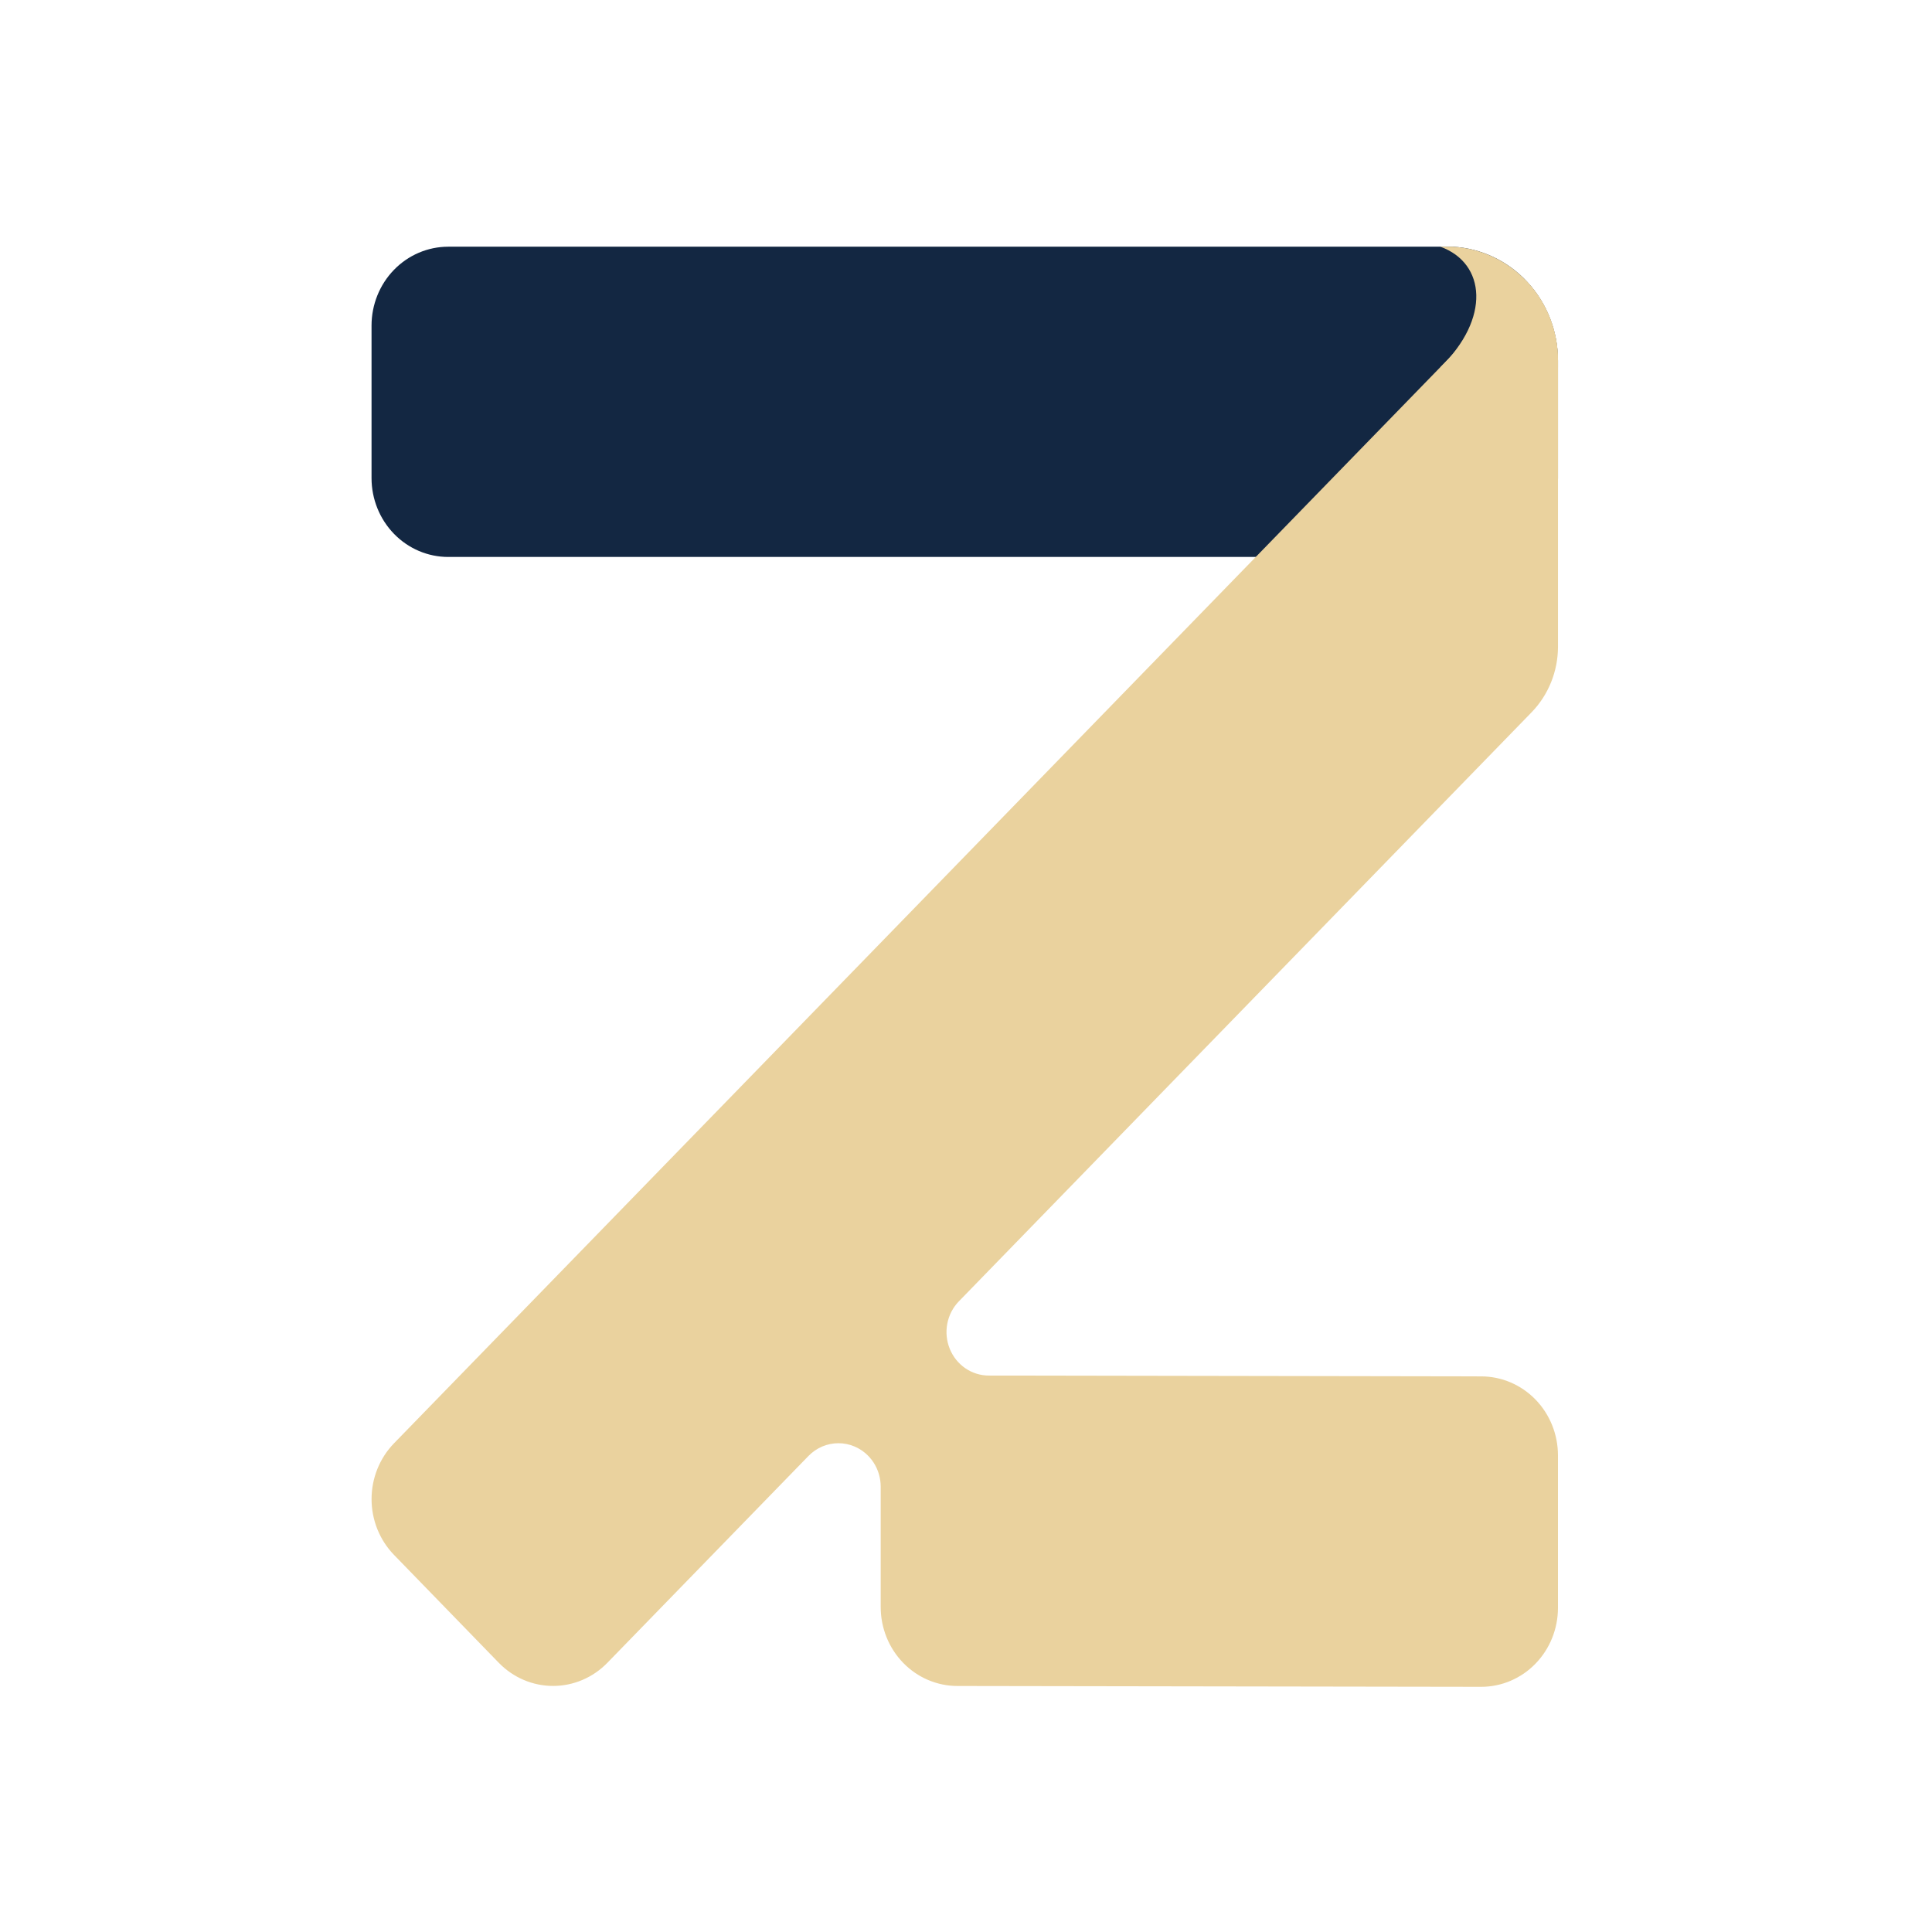
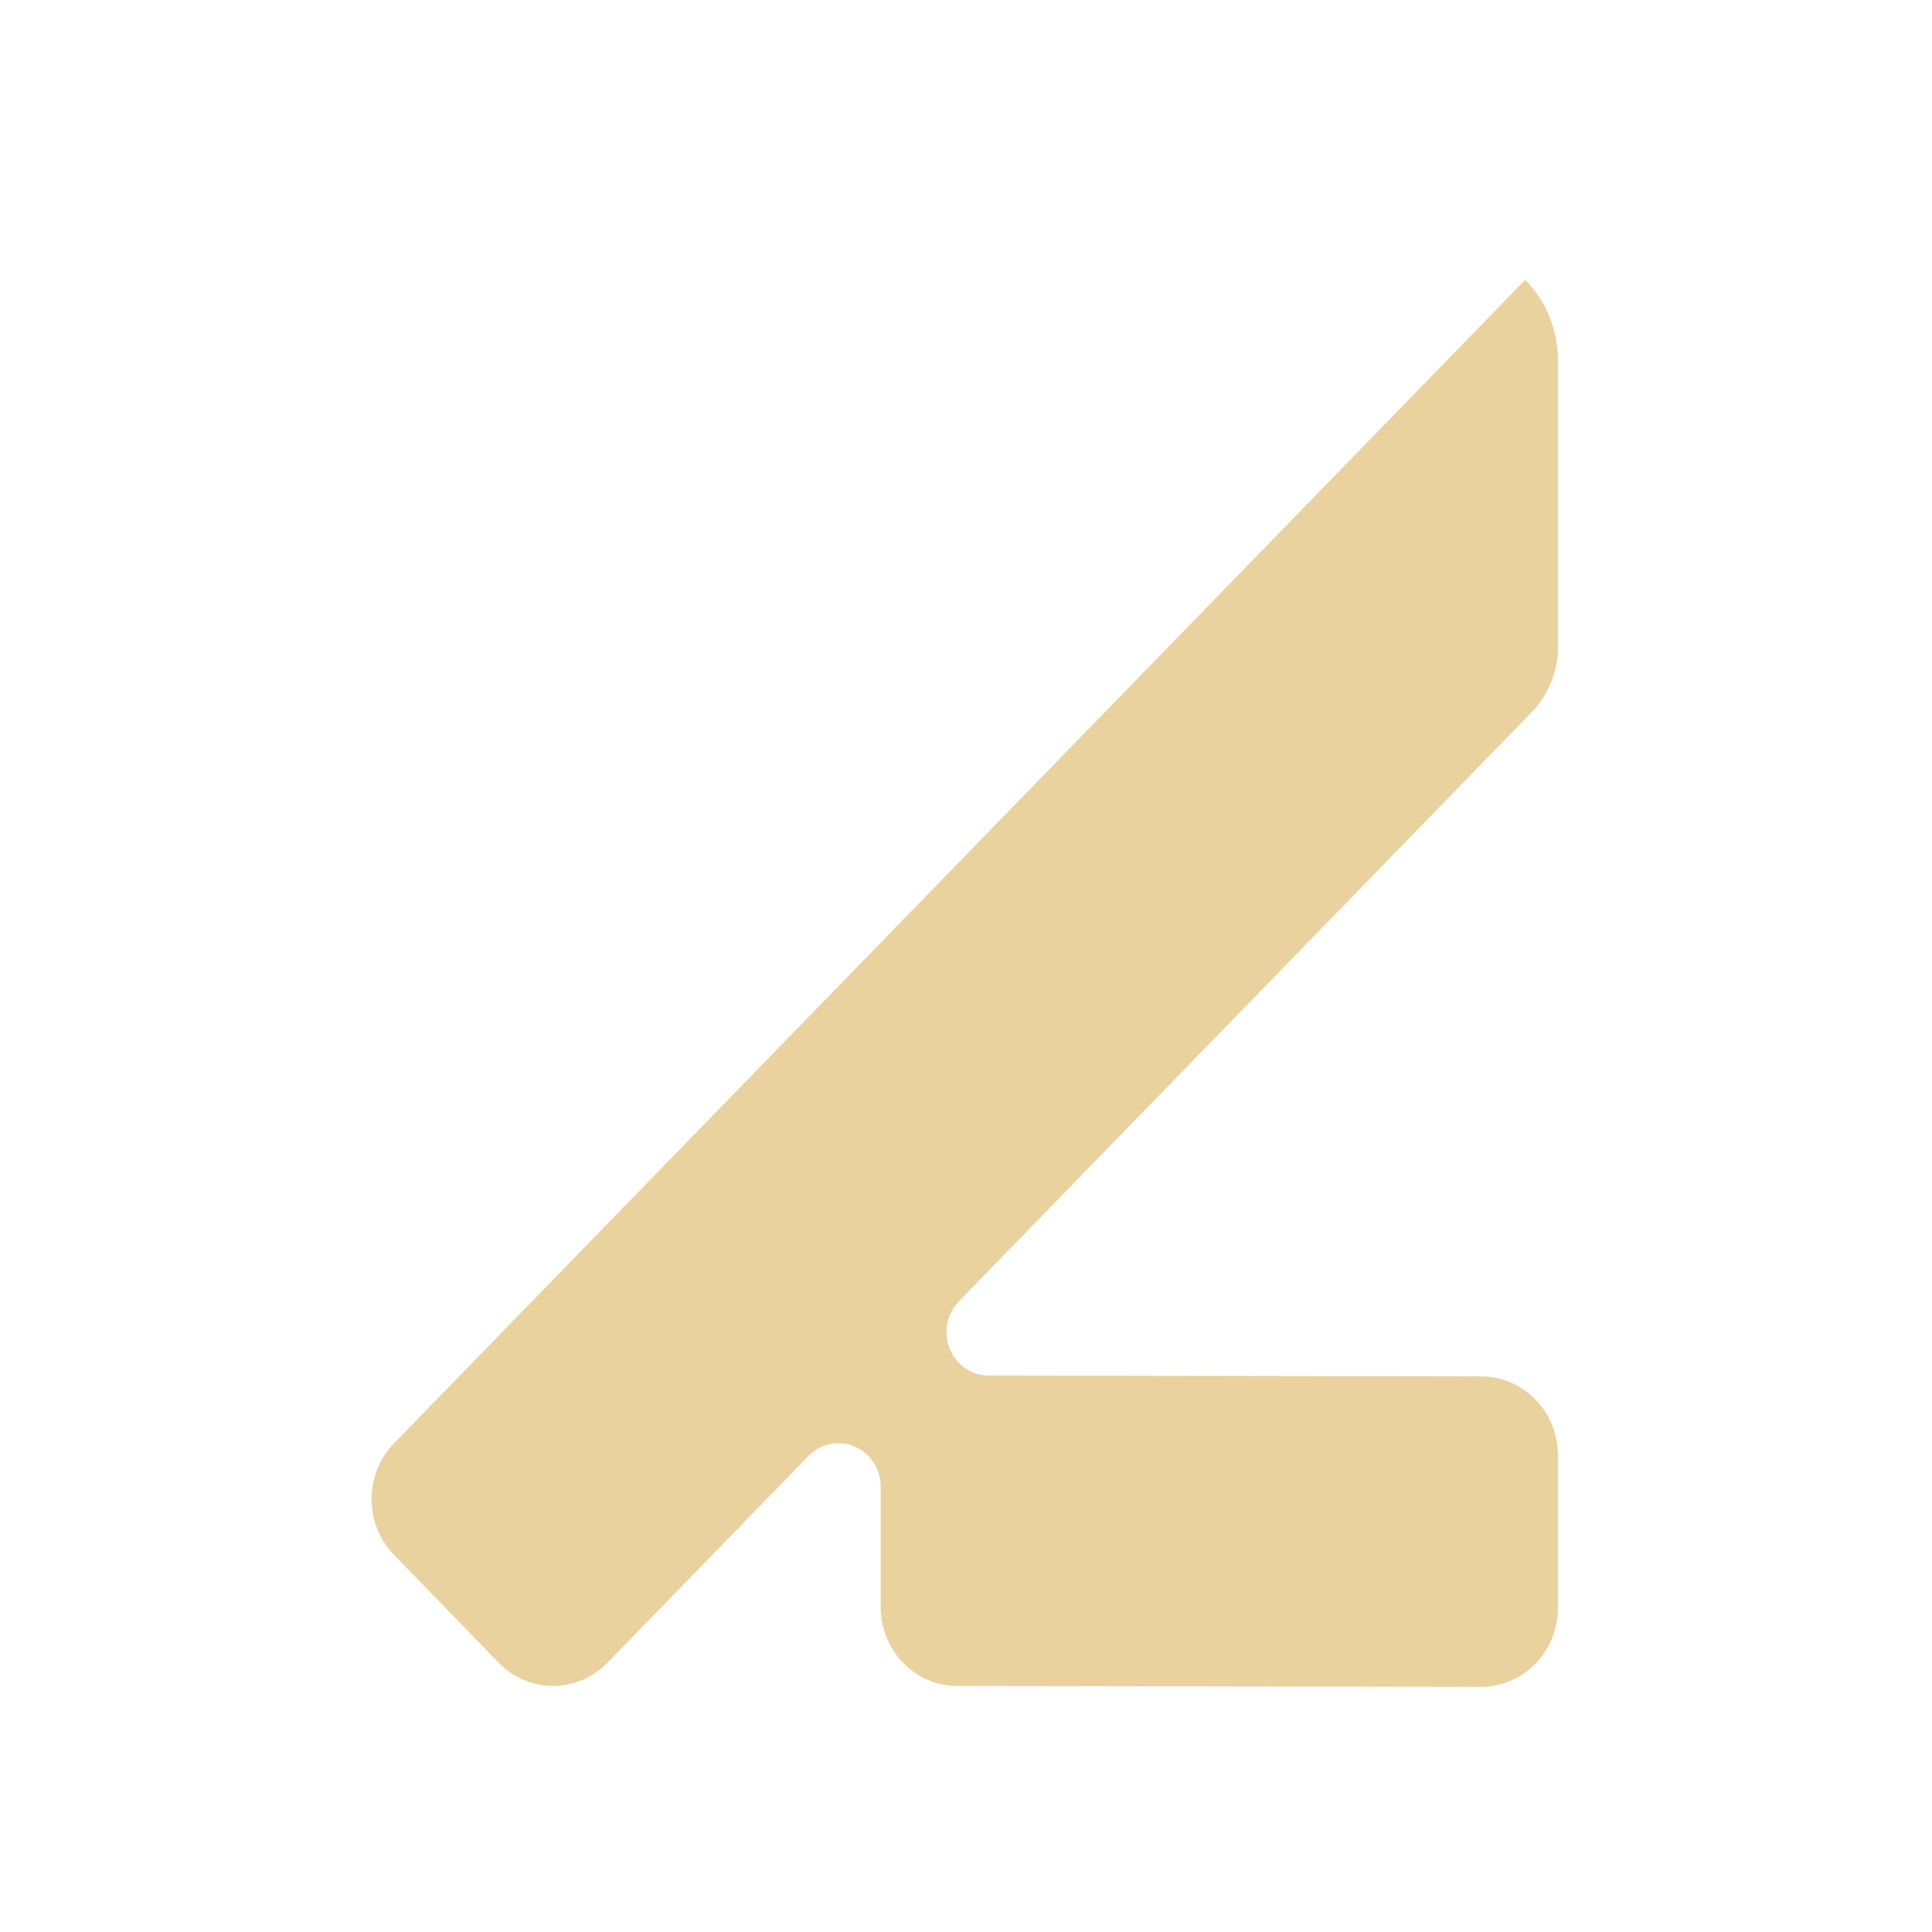
<svg xmlns="http://www.w3.org/2000/svg" version="1.1" width="650" height="650">
  <svg width="650" height="650" viewBox="0 0 650 650" fill="none">
-     <path d="M524.168 121.373V160.886C524.157 167.92 521.431 174.661 516.59 179.629C511.748 184.597 505.188 187.386 498.349 187.382H150.805C143.961 187.382 137.397 184.586 132.558 179.608C127.719 174.631 125 167.881 125 160.842V109.54C125 102.501 127.719 95.751 132.558 90.773C137.397 85.796 143.961 83 150.805 83H486.858C487.506 83 488.139 83 488.773 83C498.321 83.516 507.314 87.778 513.899 94.908C520.484 102.039 524.159 111.495 524.168 121.329V121.373Z" fill="#132742" />
    <path d="M322.107 567.232C315.263 567.224 308.702 564.423 303.864 559.445C299.026 554.466 296.306 547.716 296.302 540.677V500.172C296.3 497.279 295.464 494.453 293.901 492.049C292.338 489.645 290.117 487.771 287.518 486.665C285.798 485.928 283.953 485.55 282.09 485.554C280.218 485.551 278.365 485.927 276.635 486.661C274.905 487.396 273.333 488.474 272.01 489.834L204.33 559.442C199.488 564.419 192.923 567.214 186.078 567.214C179.232 567.214 172.667 564.419 167.826 559.442L132.56 523.127C127.724 518.146 125.009 511.395 125.009 504.355C125.009 497.316 127.724 490.565 132.56 485.584L513.138 94.152C516.646 97.706 519.428 101.944 521.322 106.618C523.217 111.293 524.184 116.309 524.168 121.373L524.168 217.639C524.144 225.871 520.968 233.762 515.326 239.602L322.597 437.821C320.609 439.869 319.256 442.477 318.71 445.316C318.163 448.155 318.447 451.097 319.526 453.769C320.605 456.442 322.43 458.726 324.771 460.331C327.112 461.937 329.863 462.793 332.677 462.791L498.355 463.071C505.199 463.079 511.761 465.88 516.599 470.859C521.437 475.837 524.156 482.587 524.16 489.626V540.958C524.156 547.997 521.437 554.747 516.599 559.725C511.761 564.704 505.199 567.505 498.355 567.512L322.107 567.232Z" fill="#EAD29E" />
-     <path d="M524.168 121.373L524.168 123.595H484.582C501.459 107.23 499.962 88.554 484.582 83L486.858 83C487.506 83 488.139 83 488.773 83C498.321 83.516 507.314 87.778 513.899 94.908C520.484 102.039 524.159 111.495 524.168 121.329V121.373Z" fill="#EAD29E" />
  </svg>
  <style>@media (prefers-color-scheme: light) { :root { filter: none; } }
@media (prefers-color-scheme: dark) { :root { filter: none; } }
</style>
</svg>